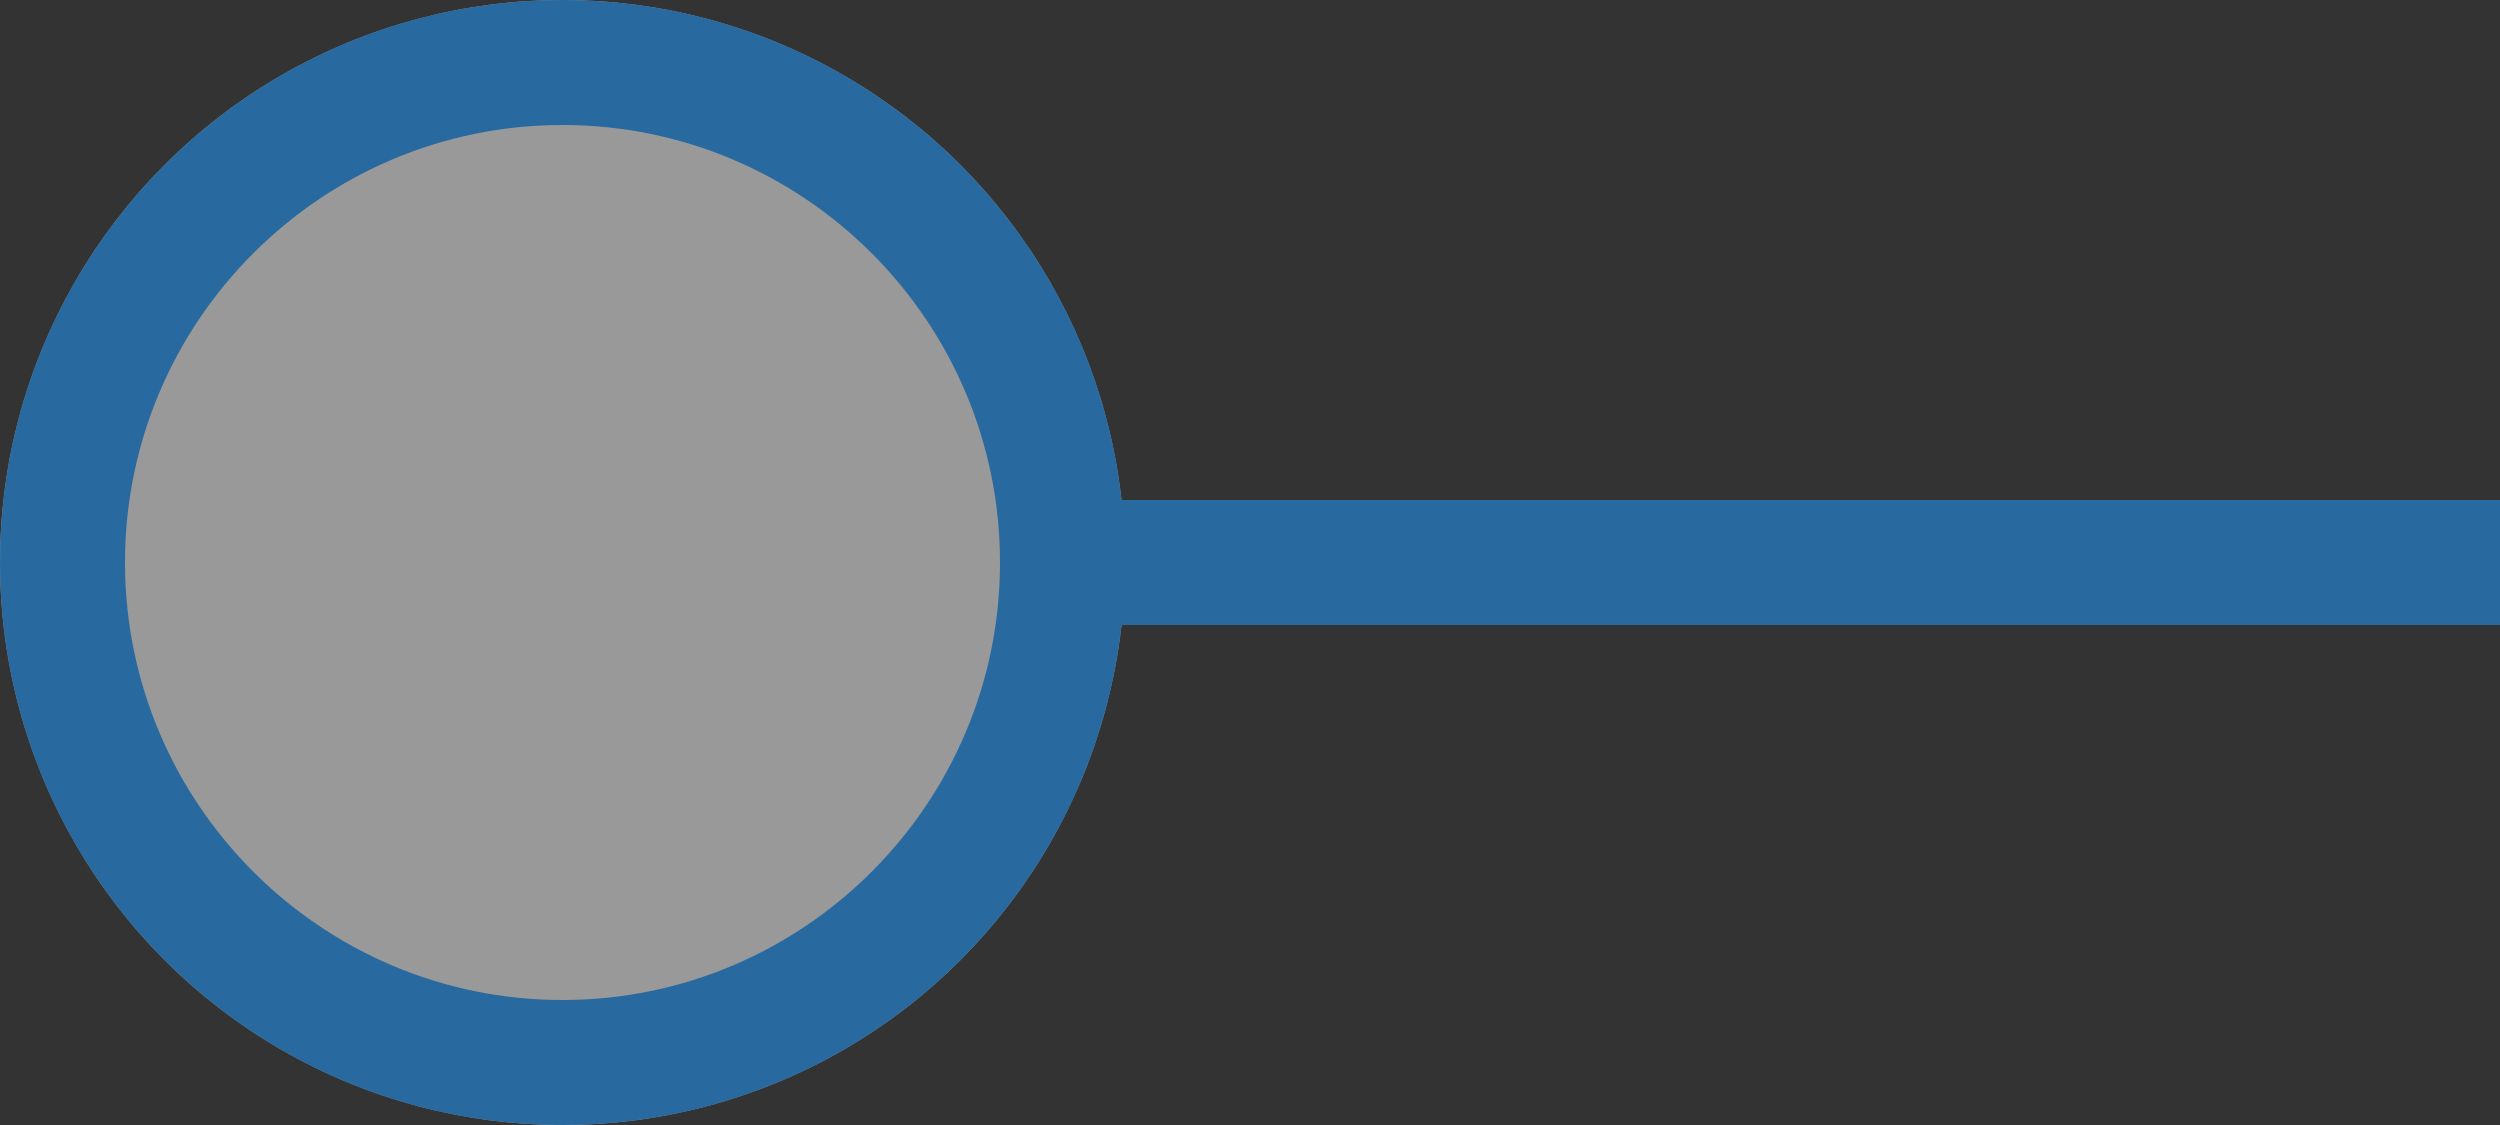
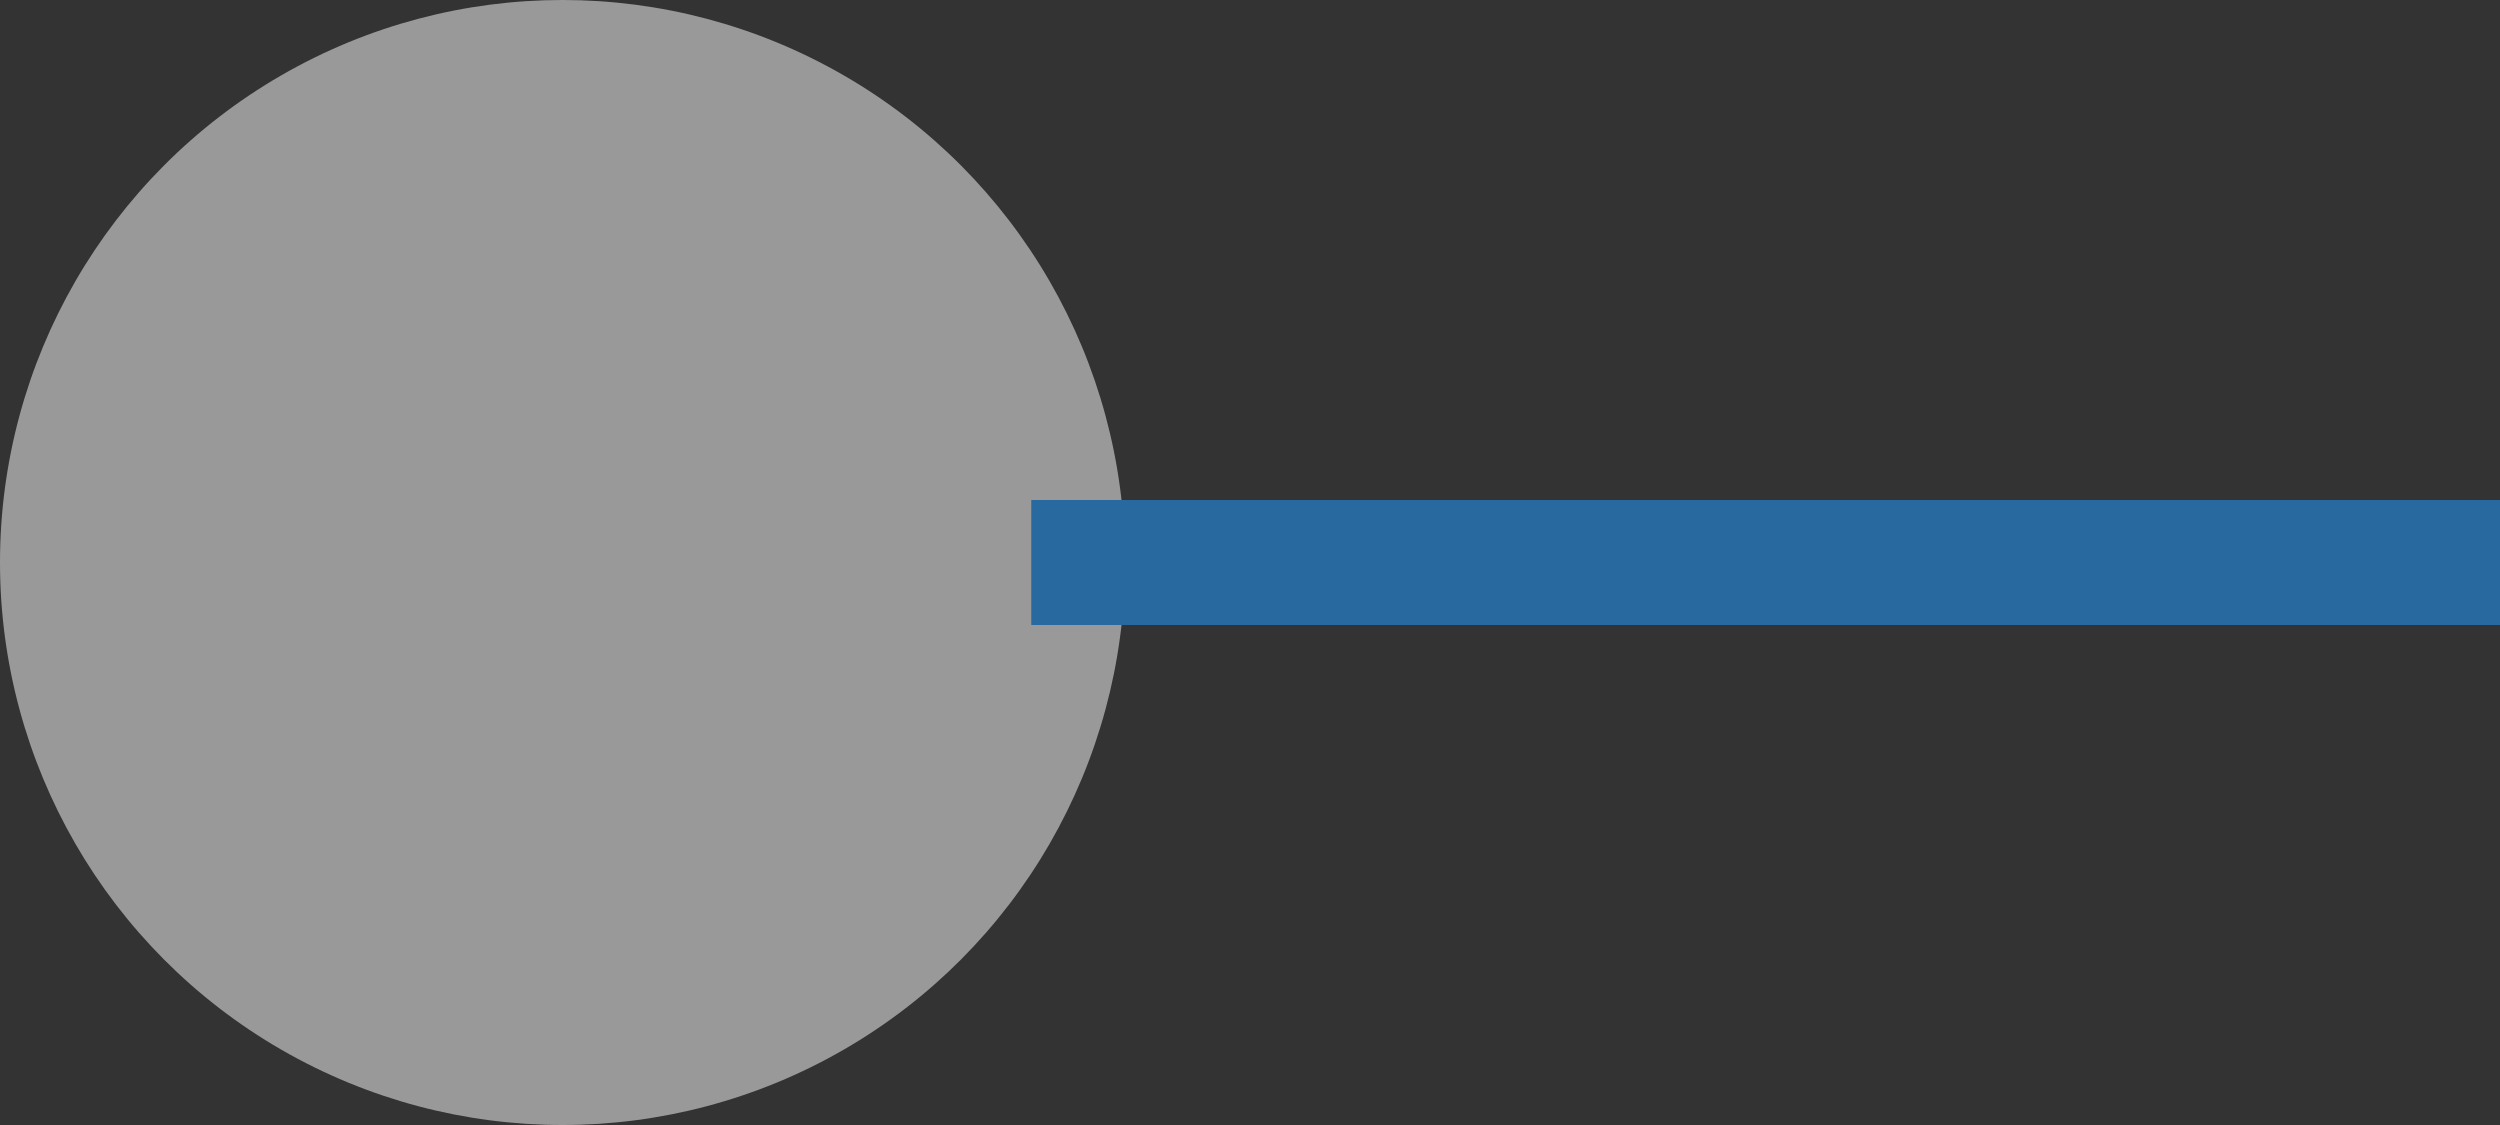
<svg xmlns="http://www.w3.org/2000/svg" version="1.1" id="Layer_1" x="0px" y="0px" width="40px" height="18px" viewBox="0 0 40 18" enable-background="new 0 0 40 18" xml:space="preserve">
  <rect x="0" y="0" width="40" height="18" fill="#333333" stroke="none" />
  <g opacity="0.5">
    <circle fill="#FFFFFF" cx="9" cy="9" r="9" />
  </g>
  <g>
-     <path fill="#286AA0" d="M9,2c3.86,0,7,3.14,7,7c0,3.859-3.14,7-7,7s-7-3.141-7-7C2,5.14,5.14,2,9,2 M9,0C4.029,0,0,4.029,0,9   c0,4.971,4.029,9,9,9s9-4.029,9-9C18,4.029,13.971,0,9,0L9,0z" />
-   </g>
+     </g>
  <line fill="none" stroke="#286AA0" stroke-width="2" stroke-miterlimit="10" x1="16.5" y1="9" x2="40" y2="9" />
</svg>